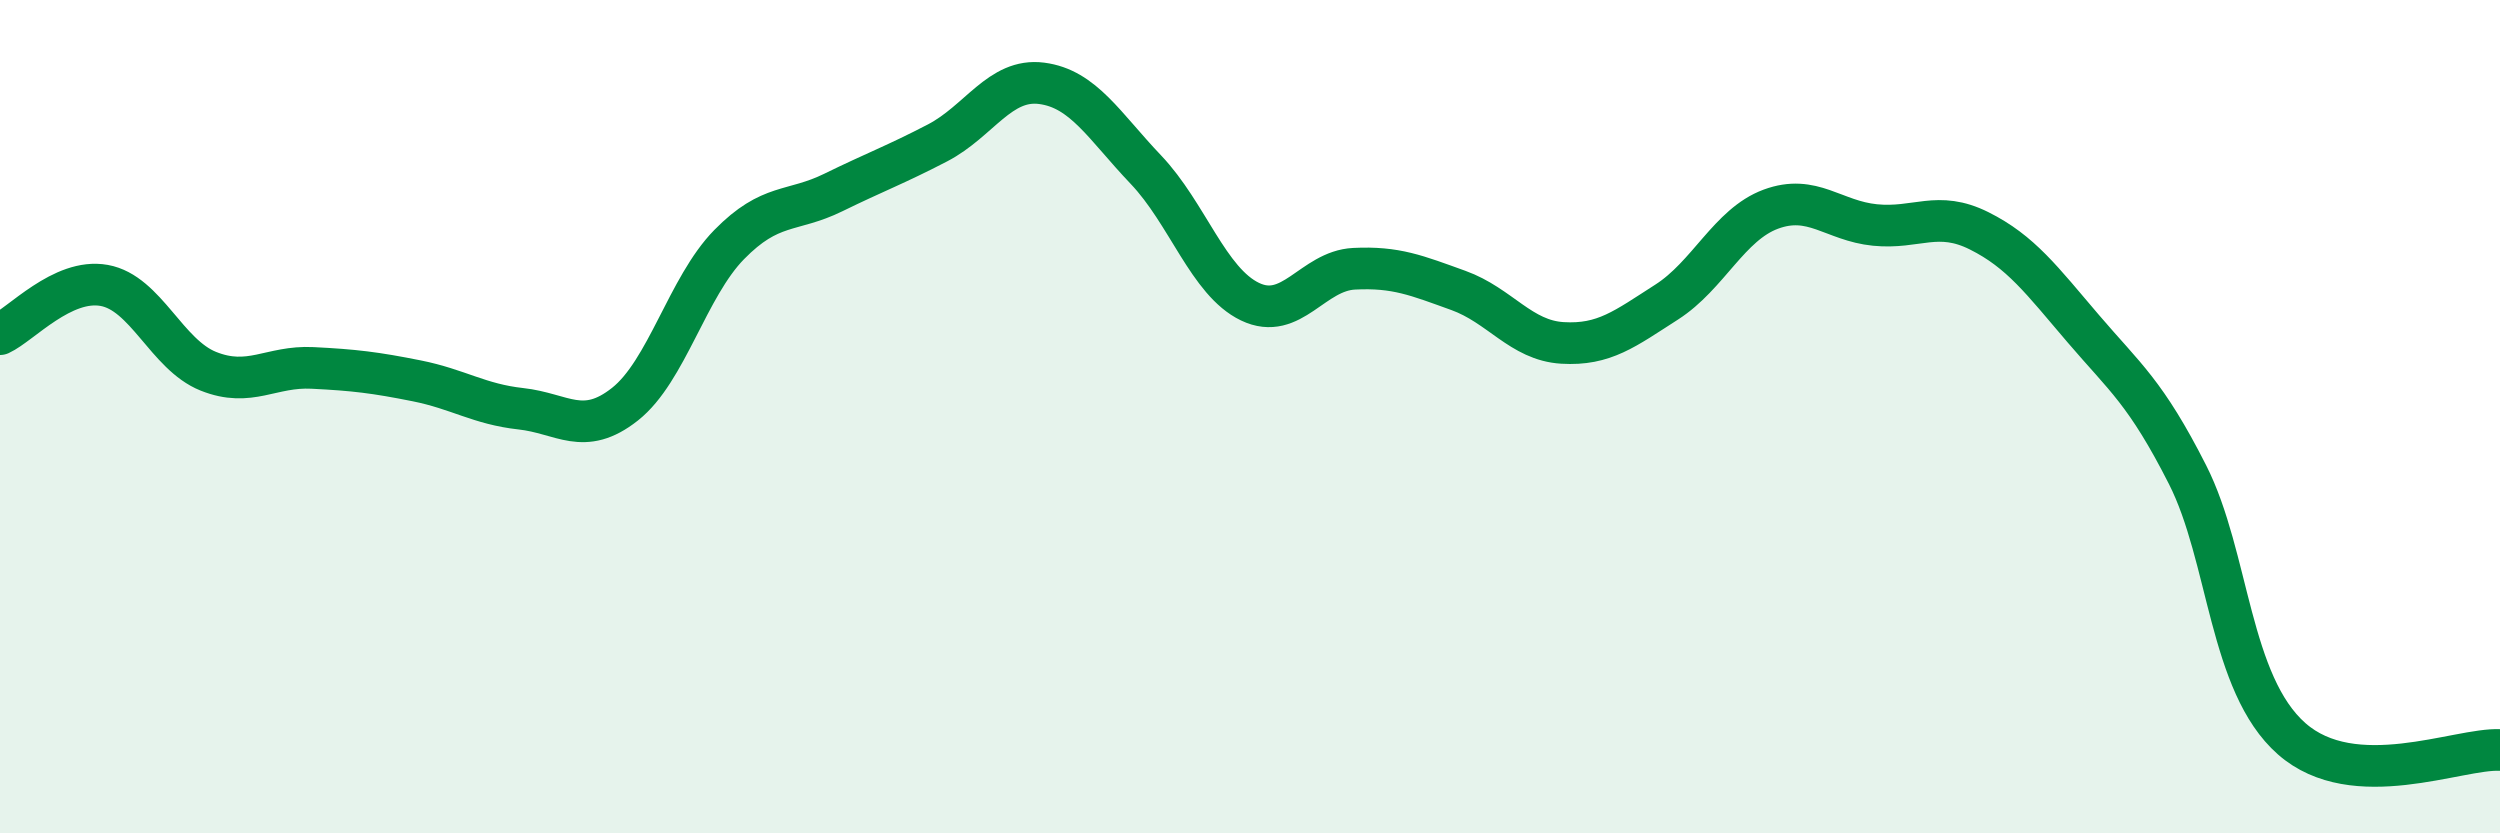
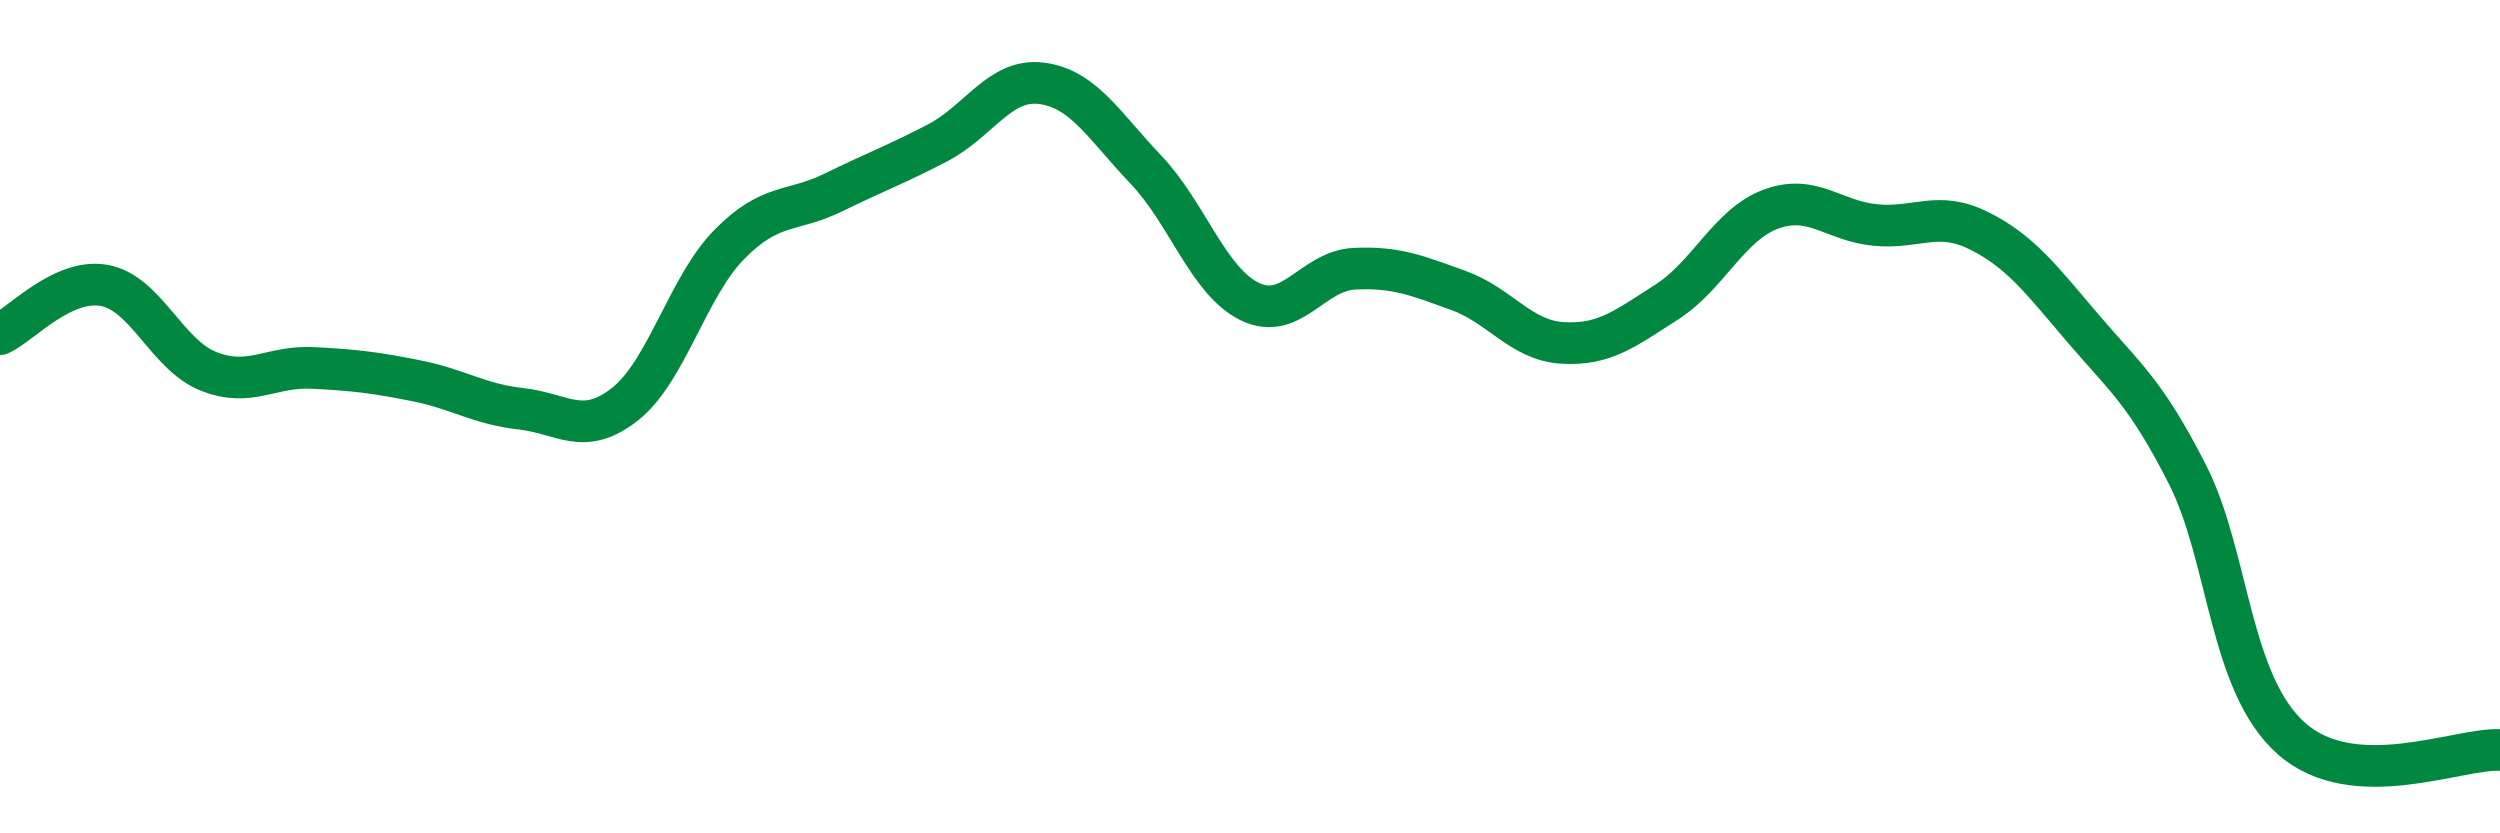
<svg xmlns="http://www.w3.org/2000/svg" width="60" height="20" viewBox="0 0 60 20">
-   <path d="M 0,8.02 C 0.5,7.79 1.5,6.67 2.5,6.85 C 3.5,7.03 4,8.51 5,8.91 C 6,9.31 6.5,8.78 7.5,8.83 C 8.5,8.88 9,8.94 10,9.14 C 11,9.34 11.5,9.7 12.5,9.81 C 13.5,9.92 14,10.49 15,9.7 C 16,8.91 16.5,6.89 17.5,5.87 C 18.5,4.85 19,5.11 20,4.62 C 21,4.13 21.5,3.95 22.5,3.43 C 23.5,2.91 24,1.87 25,2 C 26,2.13 26.5,3.02 27.5,4.07 C 28.5,5.12 29,6.76 30,7.24 C 31,7.72 31.5,6.5 32.5,6.45 C 33.5,6.4 34,6.61 35,6.97 C 36,7.33 36.5,8.17 37.5,8.23 C 38.5,8.29 39,7.89 40,7.25 C 41,6.61 41.5,5.39 42.5,5.02 C 43.5,4.65 44,5.3 45,5.4 C 46,5.5 46.5,5.04 47.5,5.54 C 48.5,6.04 49,6.72 50,7.89 C 51,9.06 51.5,9.42 52.5,11.39 C 53.5,13.36 53.5,16.41 55,17.73 C 56.5,19.05 59,17.95 60,18L60 20L0 20Z" fill="#008740" opacity="0.1" stroke-linecap="round" stroke-linejoin="round" />
  <path d="M 0,8.02 C 0.5,7.79 1.5,6.67 2.5,6.85 C 3.5,7.03 4,8.51 5,8.91 C 6,9.31 6.5,8.78 7.5,8.83 C 8.5,8.88 9,8.94 10,9.14 C 11,9.34 11.5,9.7 12.5,9.81 C 13.5,9.92 14,10.49 15,9.7 C 16,8.91 16.5,6.89 17.5,5.87 C 18.5,4.85 19,5.11 20,4.62 C 21,4.13 21.5,3.95 22.5,3.43 C 23.5,2.91 24,1.87 25,2 C 26,2.13 26.5,3.02 27.5,4.07 C 28.5,5.12 29,6.76 30,7.24 C 31,7.72 31.5,6.5 32.5,6.45 C 33.5,6.4 34,6.61 35,6.97 C 36,7.33 36.5,8.17 37.5,8.23 C 38.5,8.29 39,7.89 40,7.25 C 41,6.61 41.5,5.39 42.5,5.02 C 43.5,4.65 44,5.3 45,5.4 C 46,5.5 46.5,5.04 47.5,5.54 C 48.5,6.04 49,6.72 50,7.89 C 51,9.06 51.5,9.42 52.5,11.39 C 53.5,13.36 53.5,16.41 55,17.73 C 56.5,19.05 59,17.95 60,18" stroke="#008740" stroke-width="1" fill="none" stroke-linecap="round" stroke-linejoin="round" />
</svg>